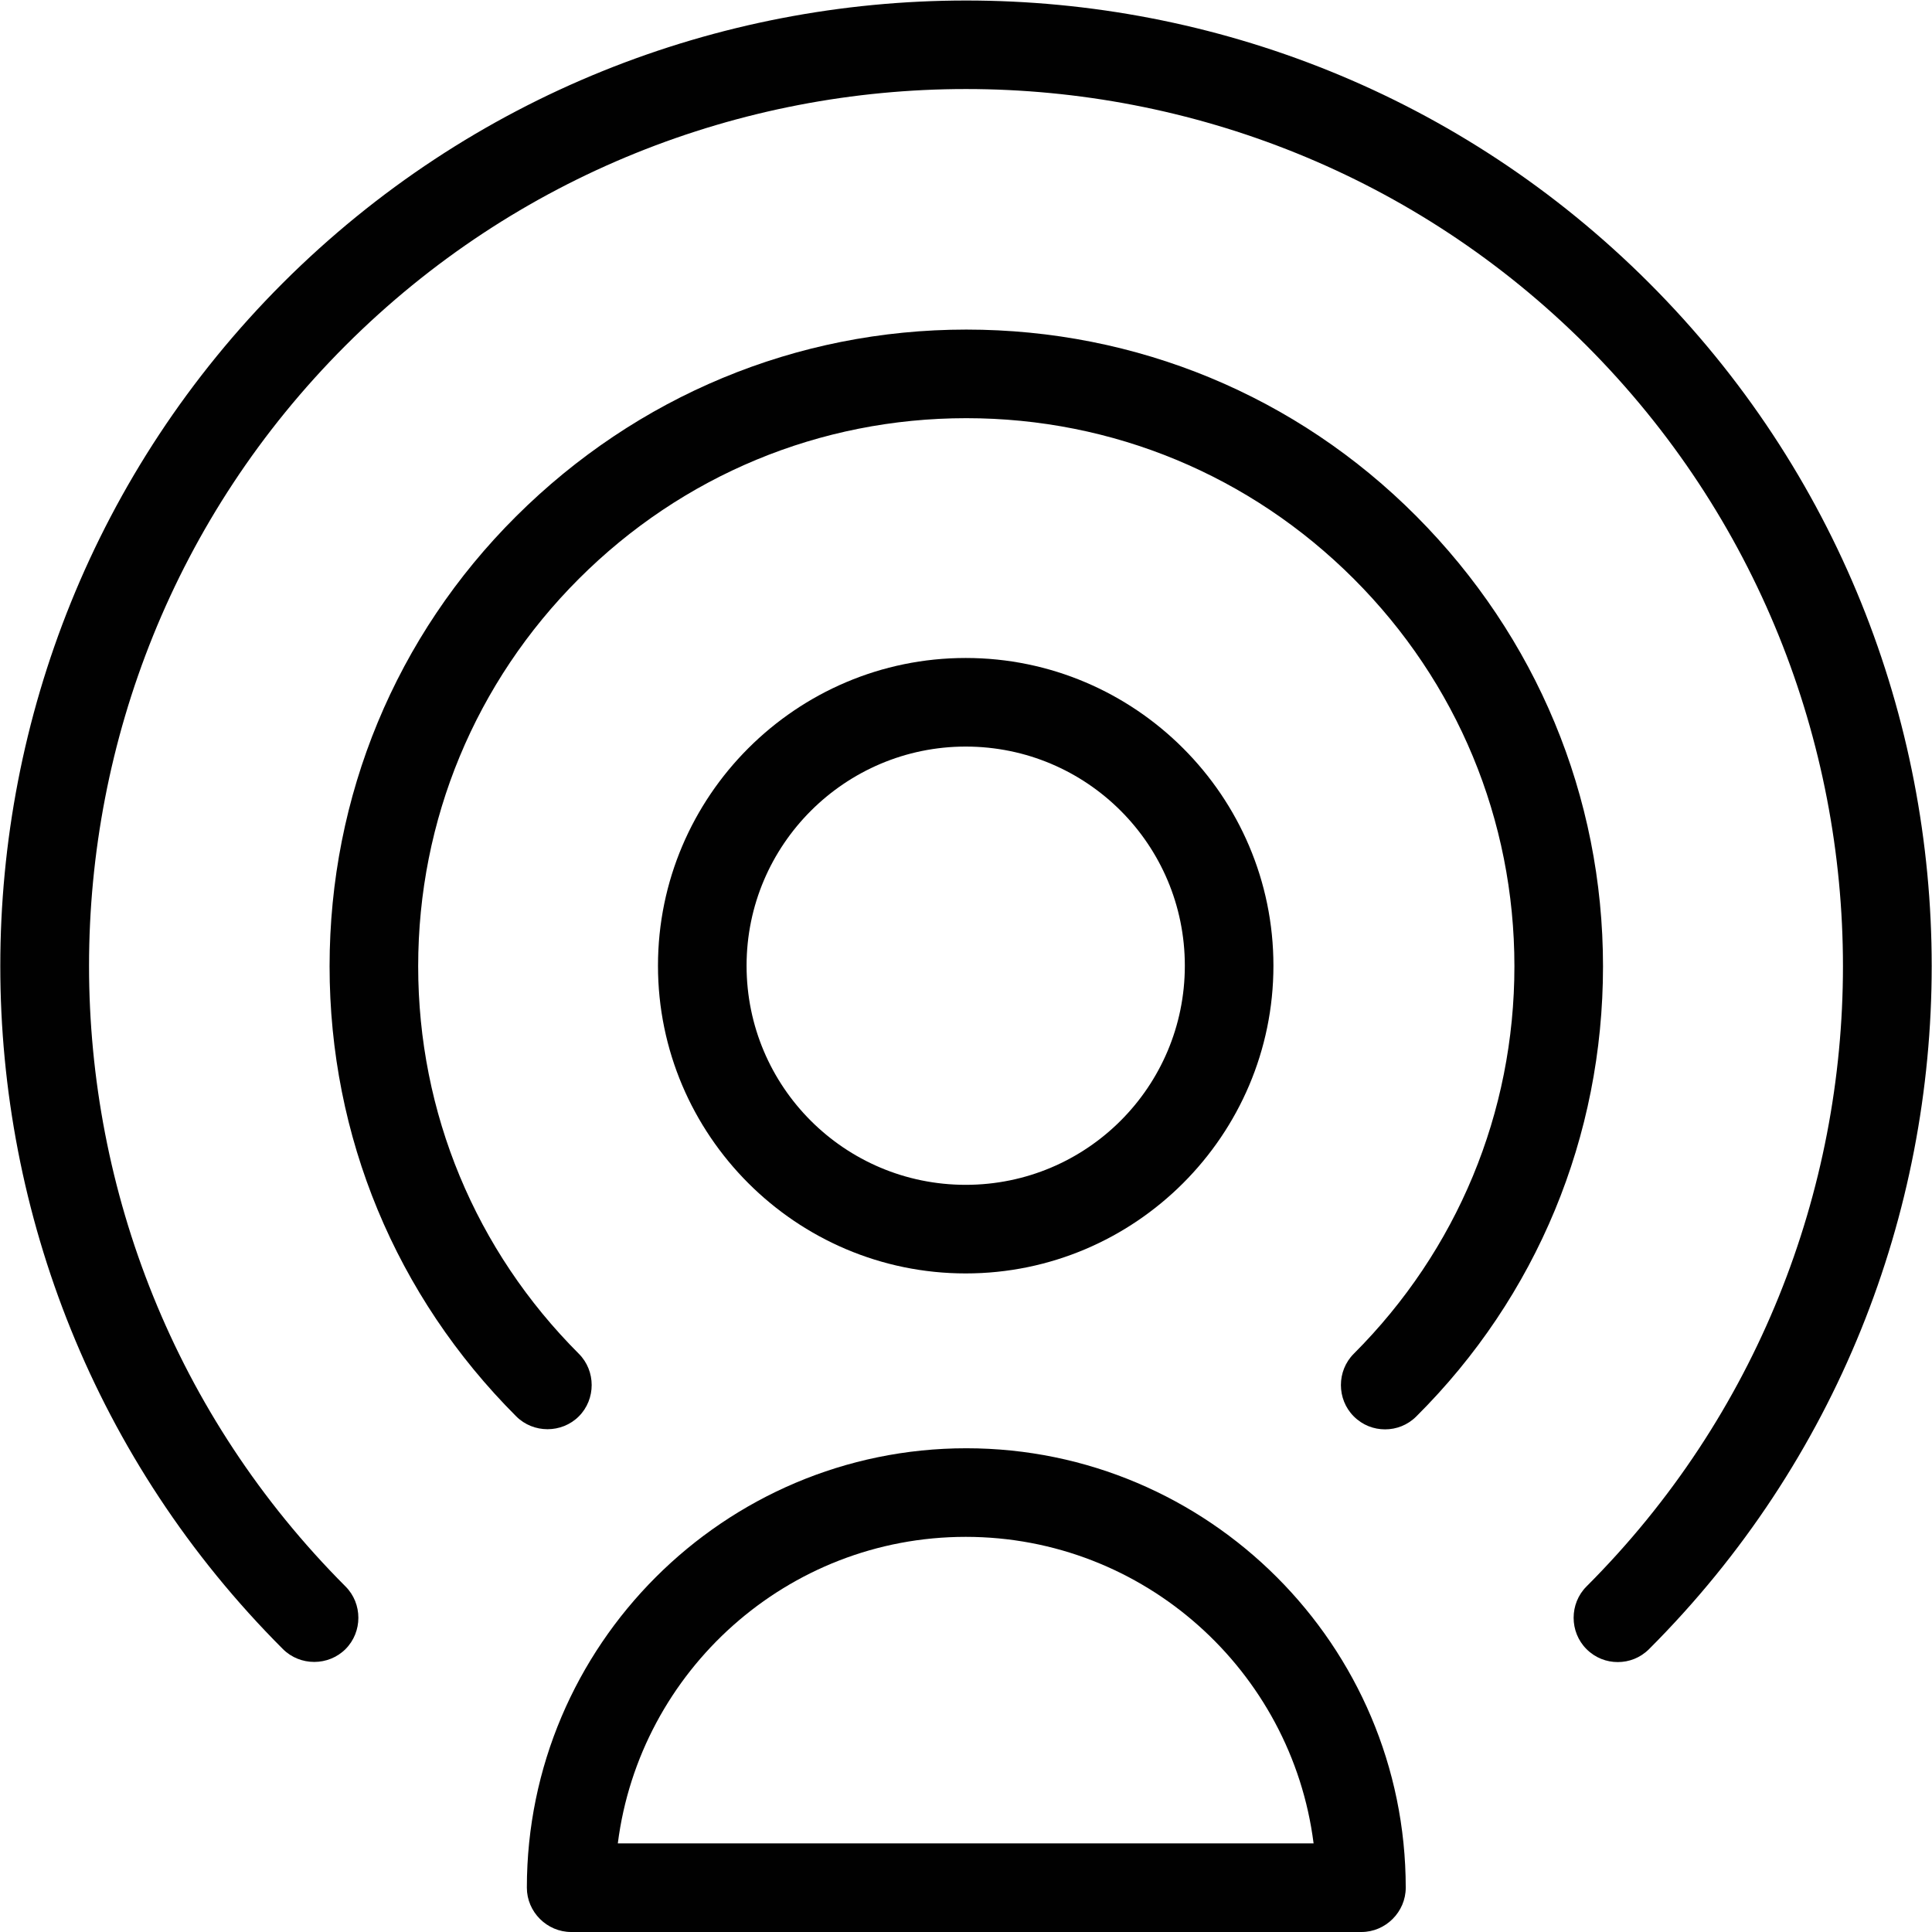
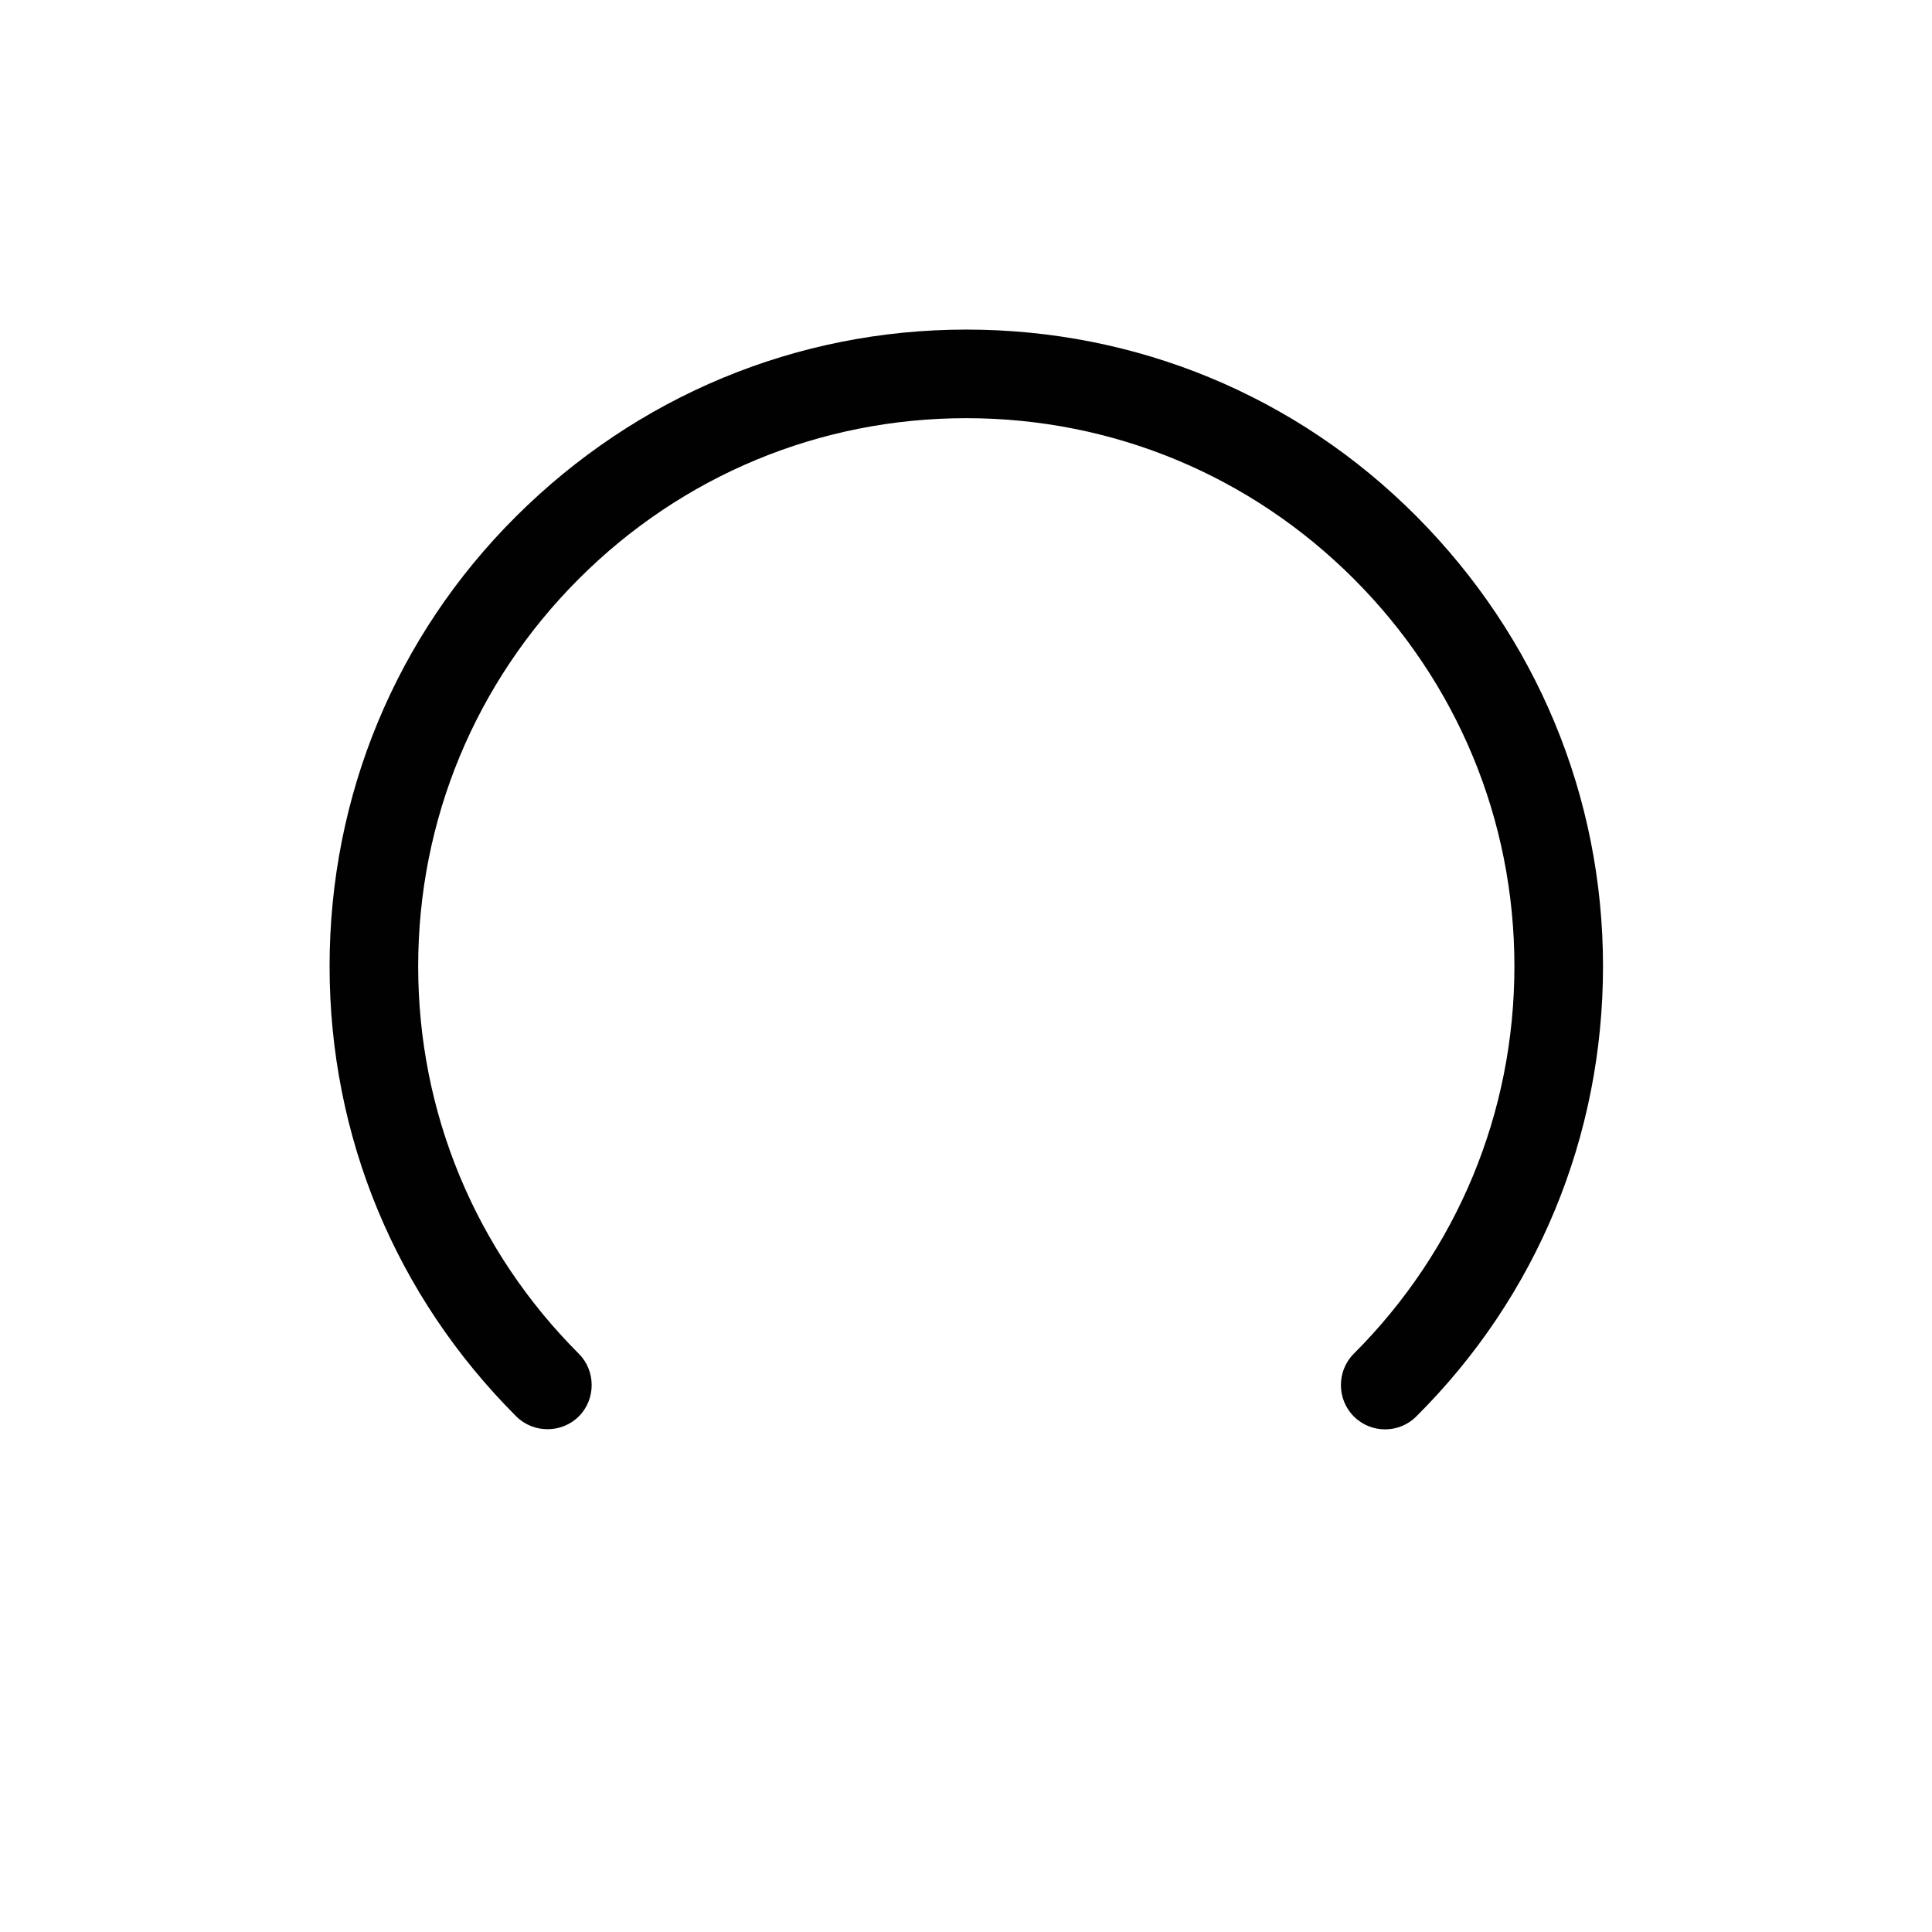
<svg xmlns="http://www.w3.org/2000/svg" id="Layer_1" data-name="Layer 1" viewBox="0 0 32.71 32.71">
  <defs>
    <style>
      .cls-1 {
        fill: #010101;
      }
    </style>
  </defs>
  <g id="Interface-Essential___Share___user-signal-1" data-name="Interface-Essential / Share / user-signal-1">
    <g id="Group_365" data-name="Group 365">
      <g id="user-signal-1">
        <g id="Oval_217" data-name="Oval 217">
-           <path class="cls-1" d="M16.35,21.56c-2.87,0-5.21-2.34-5.21-5.21s2.34-5.21,5.21-5.21,5.21,2.34,5.21,5.21-2.34,5.21-5.21,5.21Zm0-8.92c-2.04,0-3.71,1.66-3.71,3.71s1.66,3.71,3.71,3.71,3.71-1.66,3.71-3.71-1.66-3.71-3.71-3.71Z" />
-         </g>
+           </g>
        <g id="Shape_1655" data-name="Shape 1655">
-           <path class="cls-1" d="M23.04,32.71H9.67c-.41,0-.75-.34-.75-.75,0-4.1,3.34-7.44,7.44-7.44s7.44,3.34,7.44,7.44c0,.41-.34,.75-.75,.75Zm-12.58-1.5h11.78c-.37-2.92-2.87-5.19-5.89-5.19s-5.52,2.27-5.89,5.19Z" />
-         </g>
+           </g>
        <g id="Shape_1656" data-name="Shape 1656">
          <path class="cls-1" d="M23.45,24.2c-.19,0-.38-.07-.53-.22-.29-.29-.29-.77,0-1.06,1.75-1.75,2.72-4.08,2.72-6.56s-.97-4.81-2.72-6.56-4.08-2.72-6.56-2.72-4.81,.97-6.56,2.72-2.72,4.08-2.72,6.56,.97,4.81,2.72,6.56c.29,.29,.29,.77,0,1.06s-.77,.29-1.06,0c-2.04-2.04-3.16-4.74-3.16-7.62s1.12-5.59,3.16-7.62,4.74-3.16,7.62-3.16,5.59,1.12,7.62,3.16,3.16,4.74,3.16,7.62-1.12,5.59-3.16,7.62c-.15,.15-.34,.22-.53,.22Z" />
        </g>
        <g id="Shape_1657" data-name="Shape 1657">
-           <path class="cls-1" d="M27.39,28.14c-.19,0-.38-.07-.53-.22-.29-.29-.29-.77,0-1.06,5.79-5.79,5.79-15.21,0-21.01C21.07,.06,11.64,.06,5.85,5.85,.06,11.64,.06,21.06,5.85,26.86c.29,.29,.29,.77,0,1.06s-.77,.29-1.06,0c-6.38-6.38-6.38-16.75,0-23.13C11.17-1.58,21.54-1.59,27.92,4.79c6.38,6.38,6.38,16.75,0,23.13-.15,.15-.34,.22-.53,.22Z" />
-         </g>
+           </g>
      </g>
    </g>
  </g>
</svg>